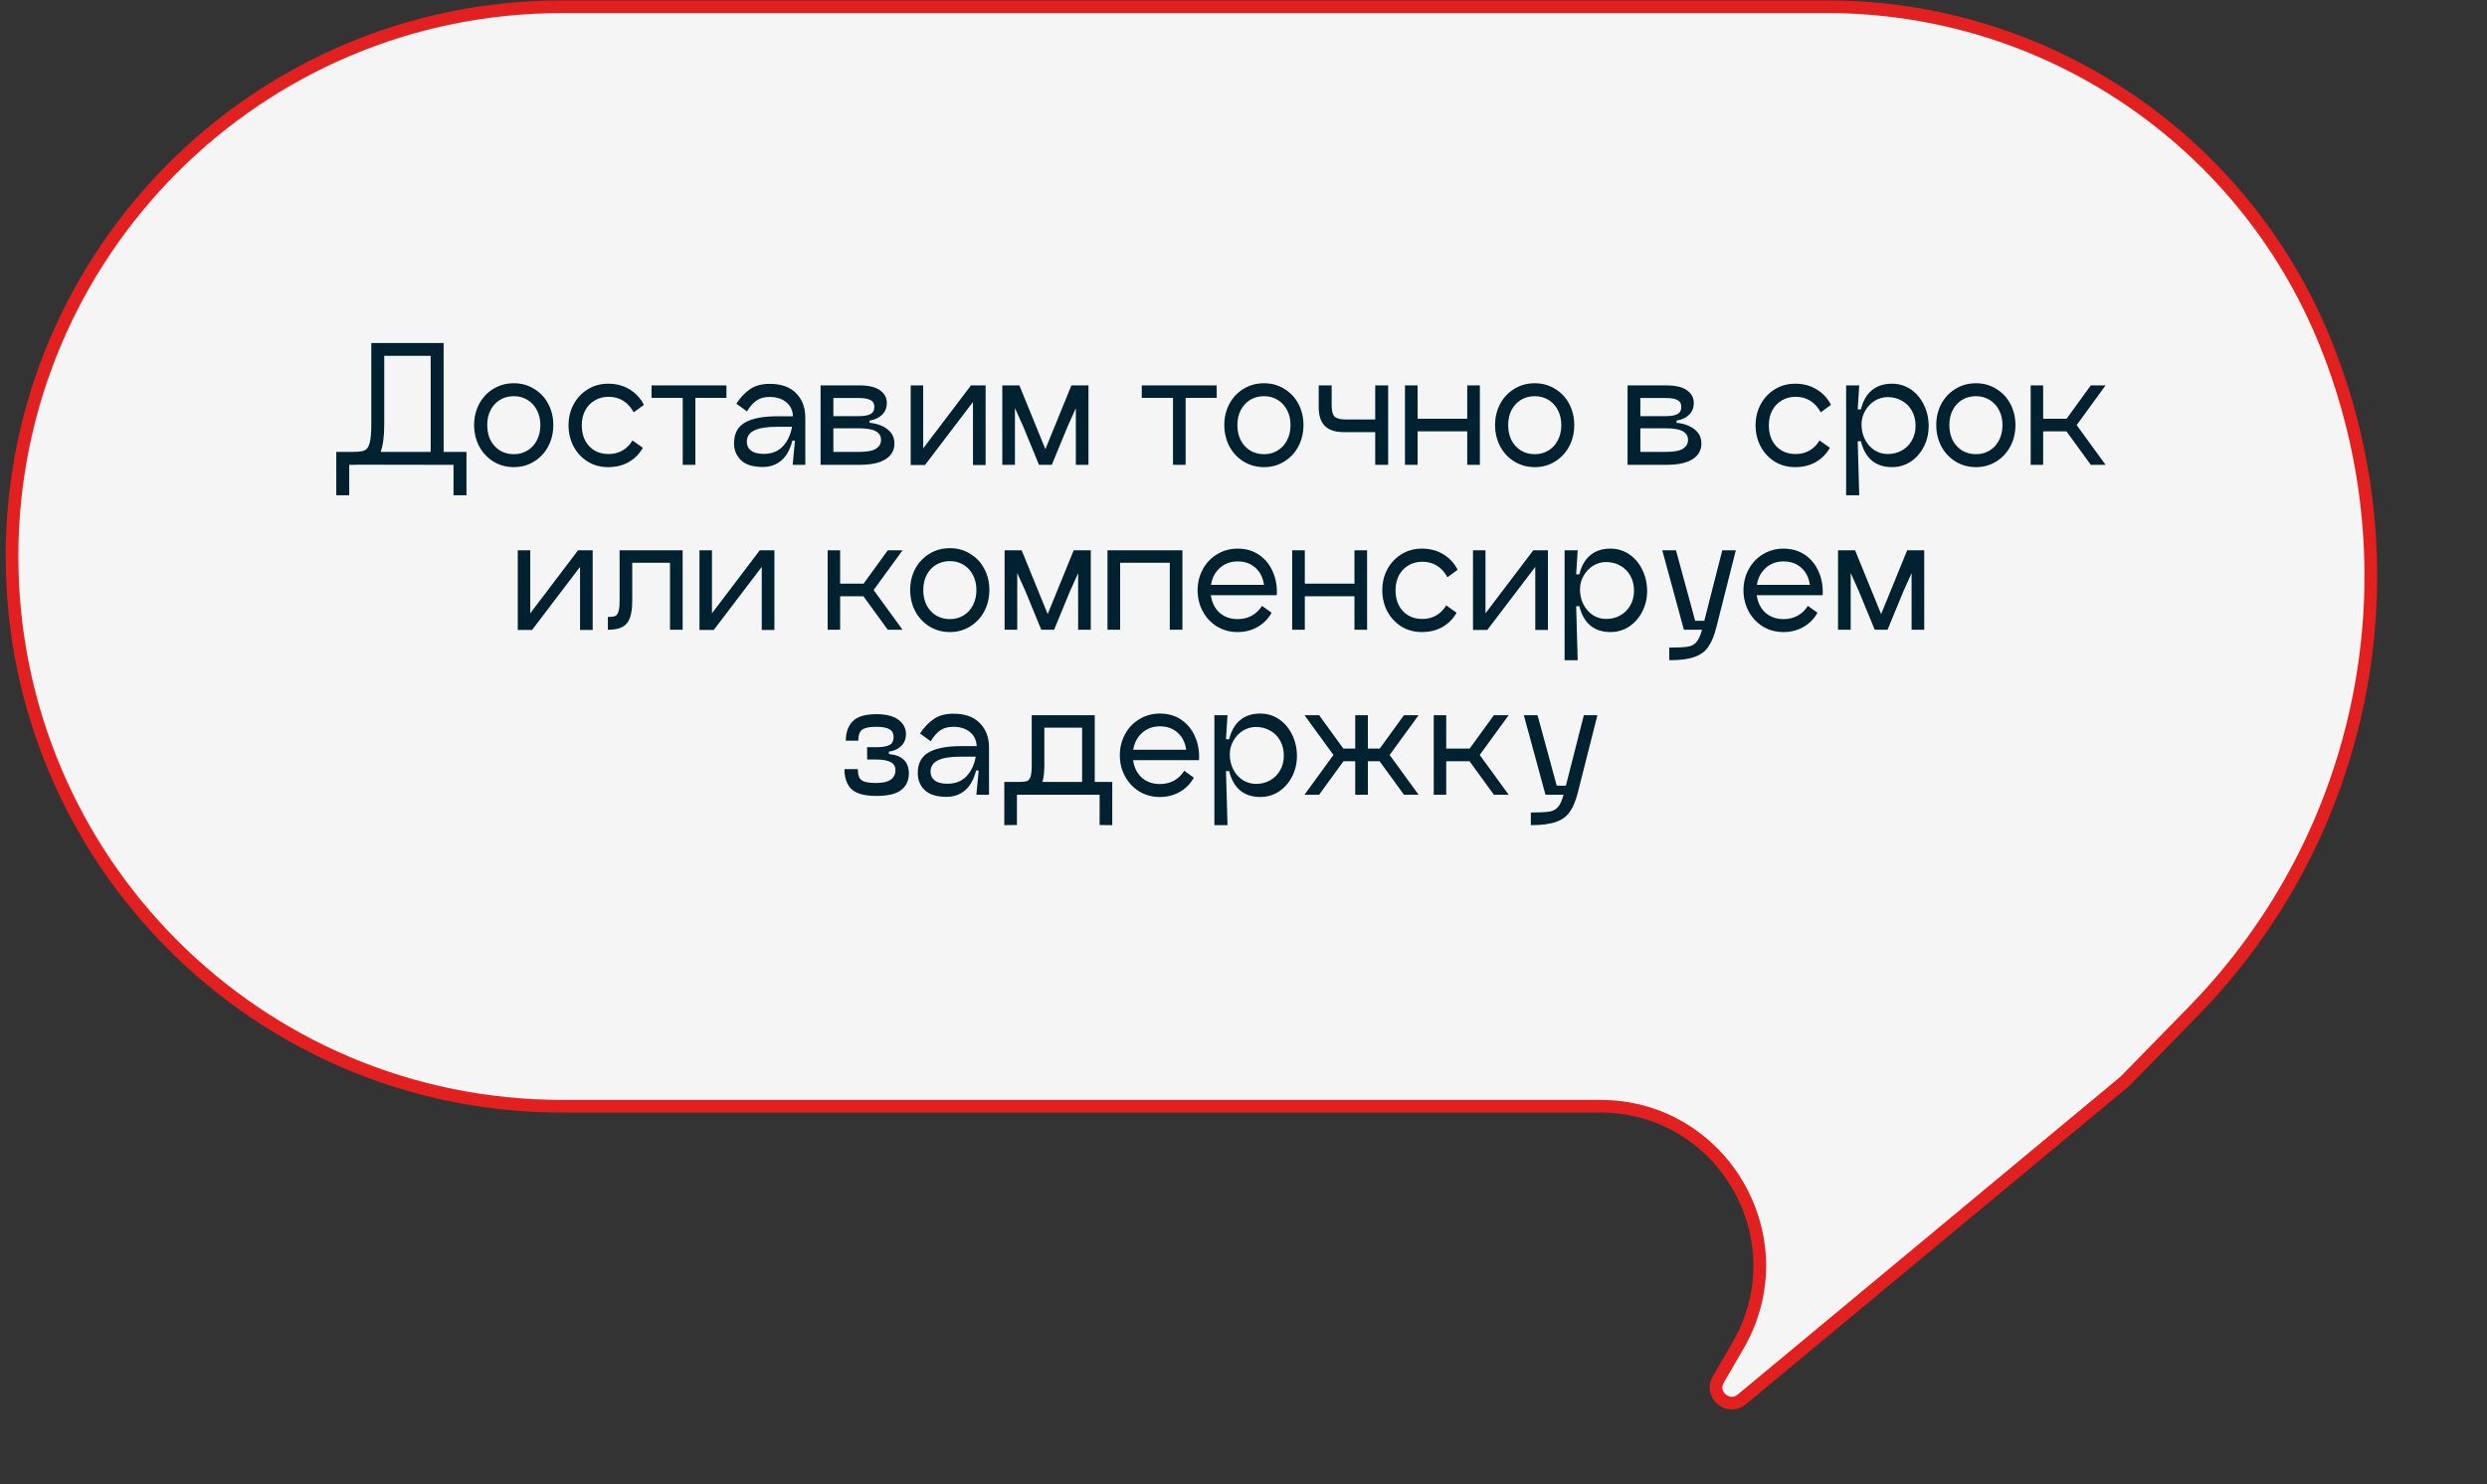
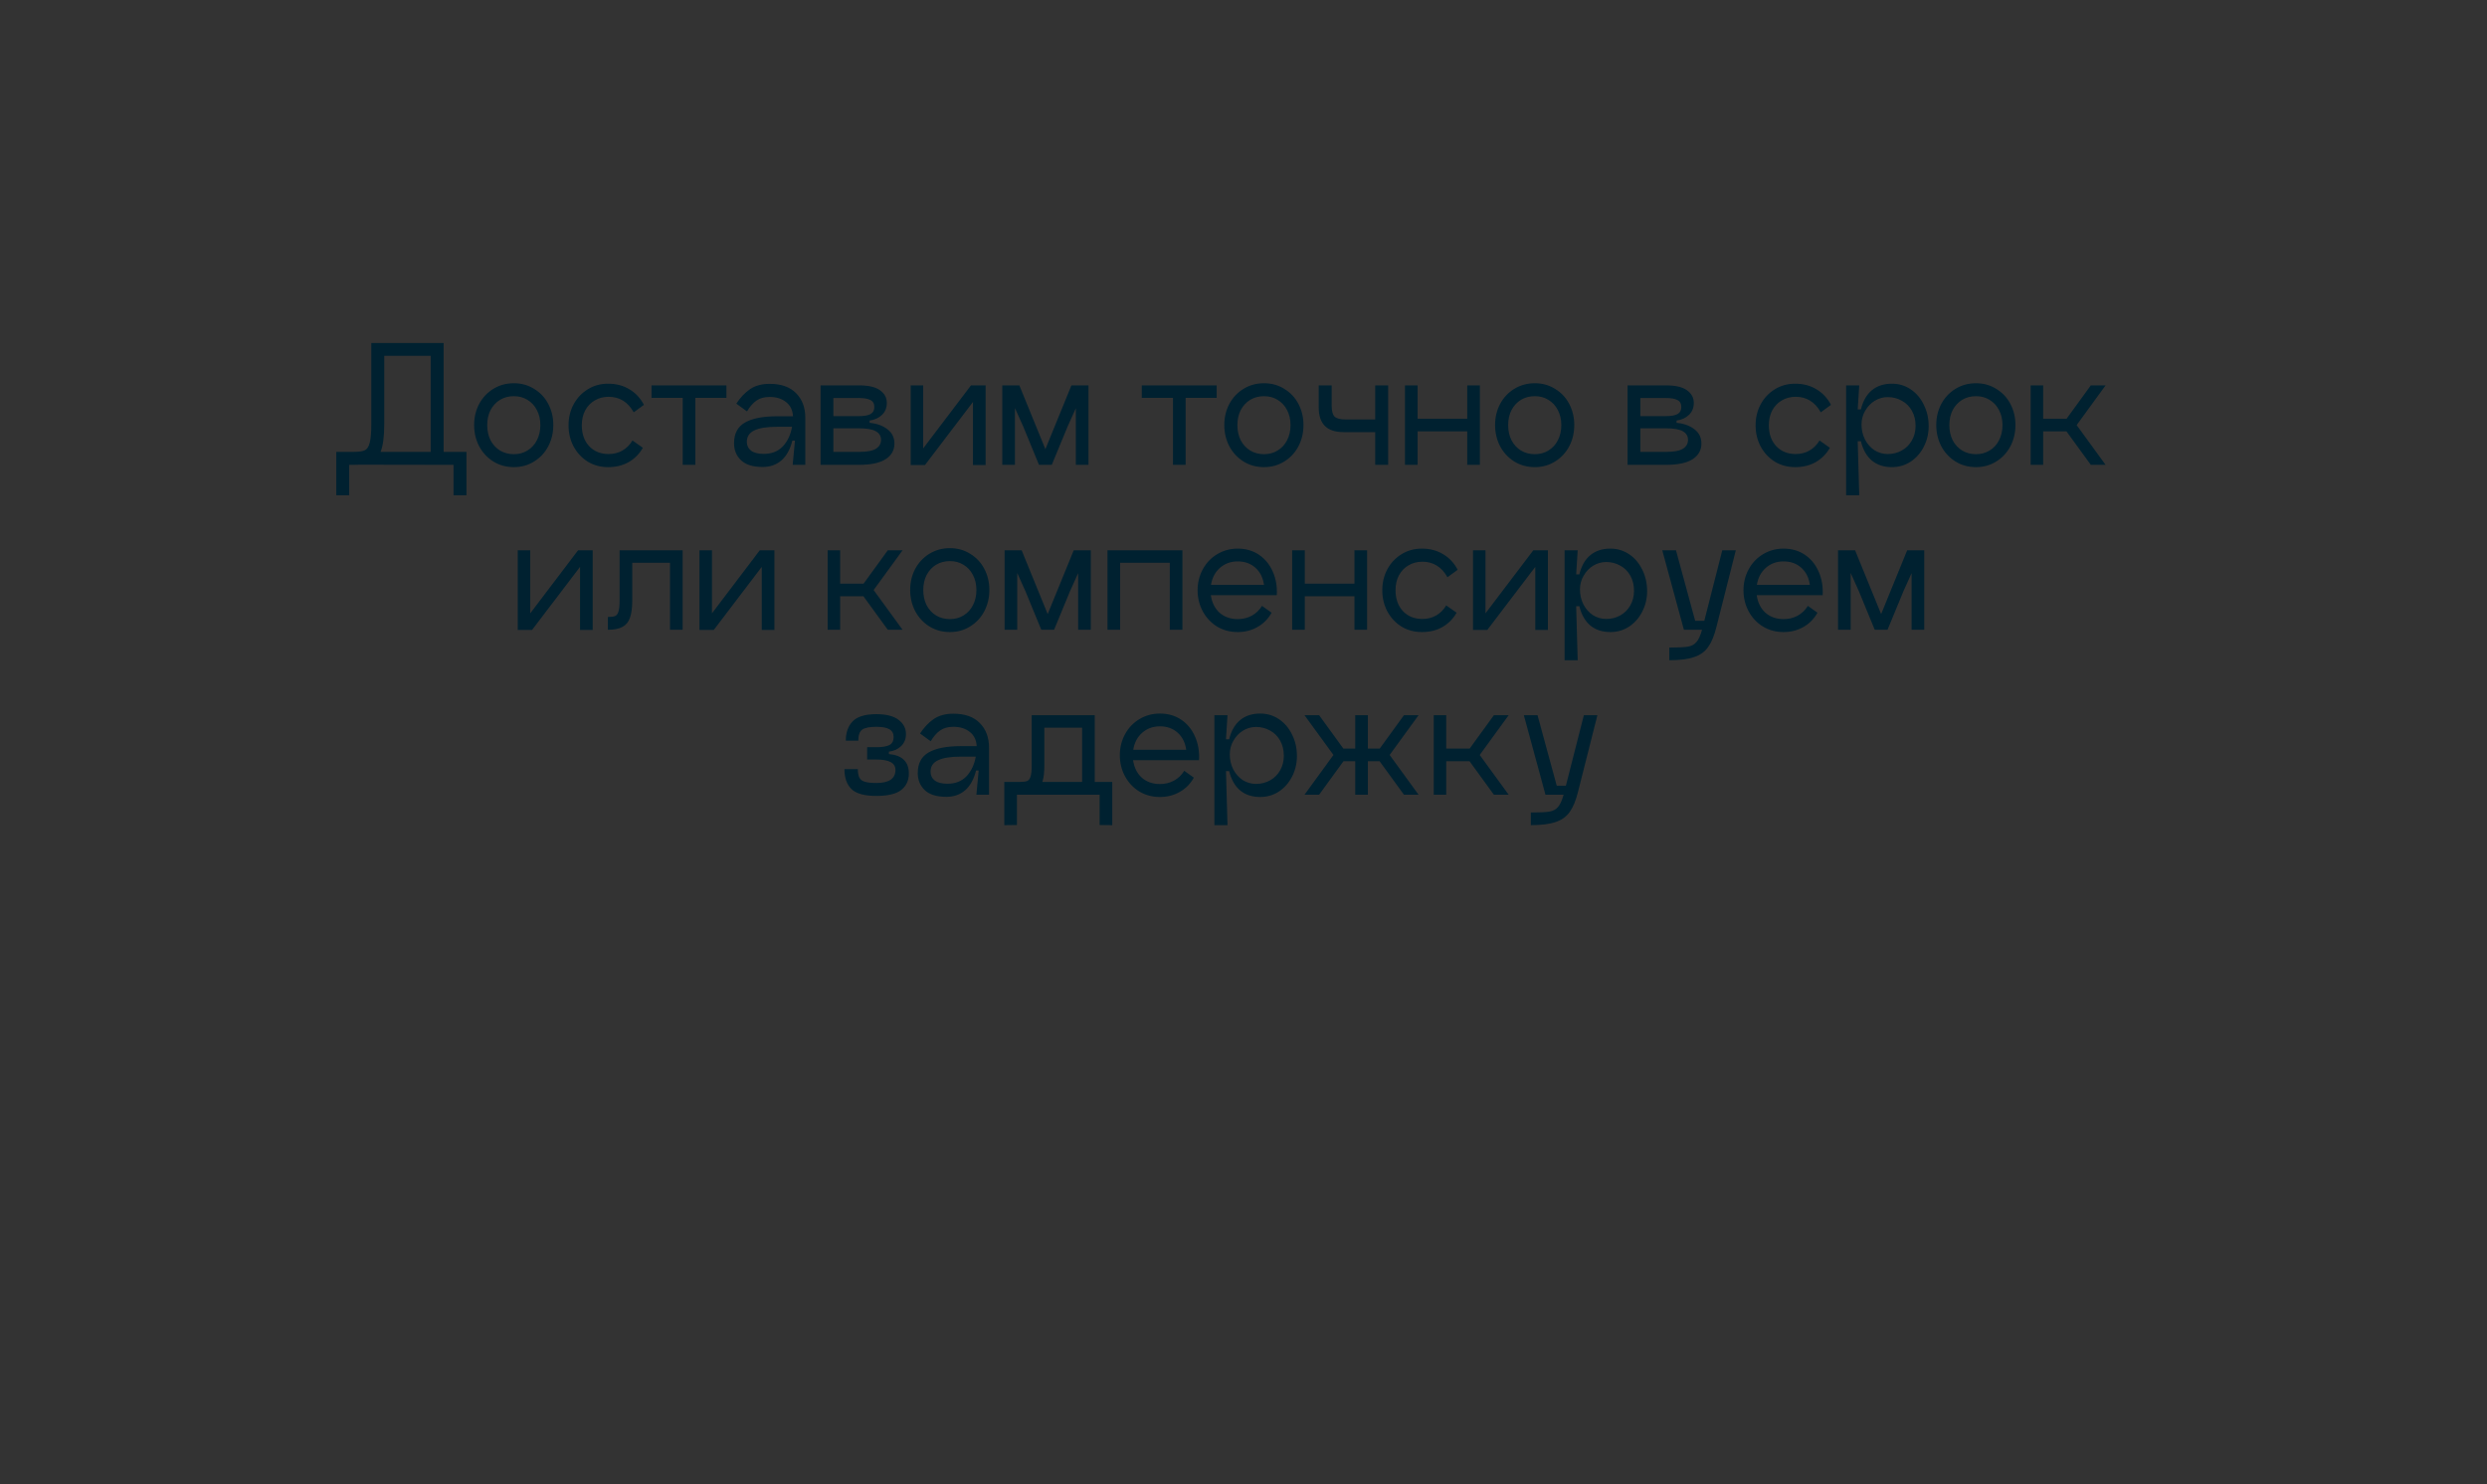
<svg xmlns="http://www.w3.org/2000/svg" width="196" height="117" viewBox="0 0 196 117" fill="none">
  <rect x="0" y="0" width="196" height="117" fill="#333333" stroke="none" />
-   <path d="M0.947 43.863C0.947 19.931 20.348 0.53 44.28 0.53H144.001C161.258 0.53 176.79 11.002 183.261 27C190.573 45.076 186.489 65.766 172.857 79.708L167.443 85.245L137.267 110.306C136.209 111.185 134.726 109.931 135.416 108.742L136.971 106.061C141.83 97.687 135.788 87.196 126.106 87.196H84.22H44.28C20.348 87.196 0.947 67.795 0.947 43.863Z" fill="#F5F5F5" stroke="#E32020" />
  <path d="M36.762 39.04H35.742V36.64L28.386 36.628C28.266 36.636 28.078 36.64 27.822 36.64H27.522V39.04H26.502V35.62H27.822C28.246 35.62 28.55 35.58 28.734 35.5C28.918 35.42 29.05 35.228 29.13 34.924C29.218 34.62 29.262 34.12 29.262 33.424V27.04H34.962V35.62H36.762V39.04ZM33.942 28.048H30.282V33.424C30.282 34.408 30.186 35.14 29.994 35.62H33.942V28.048ZM40.498 36.82C39.898 36.82 39.358 36.672 38.878 36.376C38.406 36.08 38.034 35.68 37.762 35.176C37.498 34.664 37.366 34.104 37.366 33.496C37.366 32.896 37.498 32.344 37.762 31.84C38.034 31.336 38.406 30.94 38.878 30.652C39.358 30.356 39.898 30.208 40.498 30.208C41.09 30.208 41.622 30.356 42.094 30.652C42.574 30.94 42.946 31.336 43.21 31.84C43.474 32.344 43.606 32.896 43.606 33.496C43.606 34.112 43.474 34.672 43.21 35.176C42.946 35.68 42.574 36.08 42.094 36.376C41.622 36.672 41.09 36.82 40.498 36.82ZM40.498 35.8C40.898 35.8 41.254 35.704 41.566 35.512C41.886 35.32 42.134 35.052 42.31 34.708C42.494 34.356 42.586 33.956 42.586 33.508C42.586 33.06 42.494 32.664 42.31 32.32C42.134 31.976 41.886 31.708 41.566 31.516C41.254 31.324 40.898 31.228 40.498 31.228C40.09 31.228 39.726 31.324 39.406 31.516C39.094 31.708 38.846 31.976 38.662 32.32C38.486 32.664 38.398 33.06 38.398 33.508C38.398 33.956 38.486 34.356 38.662 34.708C38.846 35.052 39.094 35.32 39.406 35.512C39.726 35.704 40.09 35.8 40.498 35.8ZM50.663 35.296C50.391 35.776 50.019 36.152 49.547 36.424C49.083 36.688 48.543 36.82 47.927 36.82C47.327 36.82 46.791 36.676 46.319 36.388C45.847 36.092 45.475 35.692 45.203 35.188C44.939 34.684 44.807 34.128 44.807 33.52C44.807 32.92 44.939 32.372 45.203 31.876C45.475 31.372 45.847 30.976 46.319 30.688C46.791 30.392 47.327 30.244 47.927 30.244C48.567 30.244 49.127 30.392 49.607 30.688C50.095 30.976 50.475 31.384 50.747 31.912L49.943 32.5C49.487 31.684 48.827 31.276 47.963 31.276C47.555 31.276 47.191 31.372 46.871 31.564C46.551 31.748 46.299 32.012 46.115 32.356C45.939 32.692 45.851 33.08 45.851 33.52C45.851 34.208 46.047 34.76 46.439 35.176C46.831 35.584 47.339 35.788 47.963 35.788C48.371 35.788 48.735 35.696 49.055 35.512C49.375 35.328 49.639 35.064 49.847 34.72L50.663 35.296ZM57.25 30.376V31.36H54.802V36.64H53.806V31.36H51.346V30.376H57.25ZM60.658 30.256C61.57 30.256 62.266 30.504 62.746 31C63.226 31.488 63.466 32.132 63.466 32.932V36.64H62.47L62.65 34.732H62.446C62.27 35.428 61.982 35.948 61.582 36.292C61.182 36.636 60.694 36.808 60.118 36.808C59.342 36.808 58.77 36.632 58.402 36.28C58.034 35.928 57.85 35.48 57.85 34.936C57.85 34.176 58.138 33.632 58.714 33.304C59.29 32.976 60.134 32.812 61.246 32.812H62.494C62.47 32.332 62.29 31.96 61.954 31.696C61.618 31.424 61.186 31.288 60.658 31.288C60.234 31.288 59.886 31.384 59.614 31.576C59.342 31.768 59.094 32.052 58.87 32.428L58.03 31.816C58.35 31.328 58.71 30.948 59.11 30.676C59.518 30.396 60.034 30.256 60.658 30.256ZM60.19 35.776C60.814 35.776 61.314 35.58 61.69 35.188C62.066 34.788 62.31 34.272 62.422 33.64H61.246C60.438 33.64 59.838 33.736 59.446 33.928C59.054 34.112 58.858 34.412 58.858 34.828C58.858 35.116 58.97 35.348 59.194 35.524C59.418 35.692 59.75 35.776 60.19 35.776ZM67.694 30.376C68.446 30.376 68.998 30.504 69.35 30.76C69.71 31.016 69.89 31.348 69.89 31.756C69.89 32.148 69.762 32.464 69.506 32.704C69.258 32.944 68.934 33.092 68.534 33.148V33.328C69.118 33.384 69.59 33.556 69.95 33.844C70.31 34.124 70.49 34.496 70.49 34.96C70.49 35.488 70.258 35.9 69.794 36.196C69.338 36.492 68.638 36.64 67.694 36.64H64.67V30.376H67.694ZM67.694 32.8C68.094 32.8 68.394 32.748 68.594 32.644C68.802 32.532 68.906 32.344 68.906 32.08C68.906 31.816 68.802 31.632 68.594 31.528C68.394 31.424 68.094 31.372 67.694 31.372H65.678V32.8H67.694ZM67.694 35.62C68.326 35.62 68.774 35.536 69.038 35.368C69.302 35.2 69.434 34.968 69.434 34.672C69.434 34.376 69.302 34.152 69.038 34C68.774 33.84 68.326 33.76 67.694 33.76H65.678V35.62H67.694ZM77.676 30.376V36.652H76.68V31.684L72.9 36.652H71.76L71.772 36.64V30.376H72.756V35.344L76.524 30.376H77.676ZM85.783 30.376V36.64H84.787V32.176L84.139 33.616L82.891 36.64H81.883L80.635 33.604L79.987 32.164V36.64H78.991V30.376H80.335L82.387 35.404L84.439 30.376H85.783ZM95.887 30.376V31.36H93.439V36.64H92.443V31.36H89.983V30.376H95.887ZM99.619 36.82C99.019 36.82 98.479 36.672 97.999 36.376C97.527 36.08 97.155 35.68 96.883 35.176C96.619 34.664 96.487 34.104 96.487 33.496C96.487 32.896 96.619 32.344 96.883 31.84C97.155 31.336 97.527 30.94 97.999 30.652C98.479 30.356 99.019 30.208 99.619 30.208C100.211 30.208 100.743 30.356 101.215 30.652C101.695 30.94 102.067 31.336 102.331 31.84C102.595 32.344 102.727 32.896 102.727 33.496C102.727 34.112 102.595 34.672 102.331 35.176C102.067 35.68 101.695 36.08 101.215 36.376C100.743 36.672 100.211 36.82 99.619 36.82ZM99.619 35.8C100.019 35.8 100.375 35.704 100.687 35.512C101.007 35.32 101.255 35.052 101.431 34.708C101.615 34.356 101.707 33.956 101.707 33.508C101.707 33.06 101.615 32.664 101.431 32.32C101.255 31.976 101.007 31.708 100.687 31.516C100.375 31.324 100.019 31.228 99.619 31.228C99.211 31.228 98.847 31.324 98.527 31.516C98.215 31.708 97.967 31.976 97.783 32.32C97.607 32.664 97.519 33.06 97.519 33.508C97.519 33.956 97.607 34.356 97.783 34.708C97.967 35.052 98.215 35.32 98.527 35.512C98.847 35.704 99.211 35.8 99.619 35.8ZM105.872 34.06C104.576 34.06 103.928 33.412 103.928 32.116V30.376H104.948V31.96C104.948 32.384 105.024 32.676 105.176 32.836C105.336 32.988 105.628 33.064 106.052 33.064H108.38V30.376H109.4V36.64H108.38V34.06H105.872ZM115.633 30.376H116.629V36.64H115.633V34H111.721V36.64H110.725V30.376H111.721V33.004H115.633V30.376ZM120.959 36.82C120.359 36.82 119.819 36.672 119.339 36.376C118.867 36.08 118.495 35.68 118.223 35.176C117.959 34.664 117.827 34.104 117.827 33.496C117.827 32.896 117.959 32.344 118.223 31.84C118.495 31.336 118.867 30.94 119.339 30.652C119.819 30.356 120.359 30.208 120.959 30.208C121.551 30.208 122.083 30.356 122.555 30.652C123.035 30.94 123.407 31.336 123.671 31.84C123.935 32.344 124.067 32.896 124.067 33.496C124.067 34.112 123.935 34.672 123.671 35.176C123.407 35.68 123.035 36.08 122.555 36.376C122.083 36.672 121.551 36.82 120.959 36.82ZM120.959 35.8C121.359 35.8 121.715 35.704 122.027 35.512C122.347 35.32 122.595 35.052 122.771 34.708C122.955 34.356 123.047 33.956 123.047 33.508C123.047 33.06 122.955 32.664 122.771 32.32C122.595 31.976 122.347 31.708 122.027 31.516C121.715 31.324 121.359 31.228 120.959 31.228C120.551 31.228 120.187 31.324 119.867 31.516C119.555 31.708 119.307 31.976 119.123 32.32C118.947 32.664 118.859 33.06 118.859 33.508C118.859 33.956 118.947 34.356 119.123 34.708C119.307 35.052 119.555 35.32 119.867 35.512C120.187 35.704 120.551 35.8 120.959 35.8ZM131.292 30.376C132.044 30.376 132.596 30.504 132.948 30.76C133.308 31.016 133.488 31.348 133.488 31.756C133.488 32.148 133.36 32.464 133.104 32.704C132.856 32.944 132.532 33.092 132.132 33.148V33.328C132.716 33.384 133.188 33.556 133.548 33.844C133.908 34.124 134.088 34.496 134.088 34.96C134.088 35.488 133.856 35.9 133.392 36.196C132.936 36.492 132.236 36.64 131.292 36.64H128.268V30.376H131.292ZM131.292 32.8C131.692 32.8 131.992 32.748 132.192 32.644C132.4 32.532 132.504 32.344 132.504 32.08C132.504 31.816 132.4 31.632 132.192 31.528C131.992 31.424 131.692 31.372 131.292 31.372H129.276V32.8H131.292ZM131.292 35.62C131.924 35.62 132.372 35.536 132.636 35.368C132.9 35.2 133.032 34.968 133.032 34.672C133.032 34.376 132.9 34.152 132.636 34C132.372 33.84 131.924 33.76 131.292 33.76H129.276V35.62H131.292ZM144.214 35.296C143.942 35.776 143.57 36.152 143.098 36.424C142.634 36.688 142.094 36.82 141.478 36.82C140.878 36.82 140.342 36.676 139.87 36.388C139.398 36.092 139.026 35.692 138.754 35.188C138.49 34.684 138.358 34.128 138.358 33.52C138.358 32.92 138.49 32.372 138.754 31.876C139.026 31.372 139.398 30.976 139.87 30.688C140.342 30.392 140.878 30.244 141.478 30.244C142.118 30.244 142.678 30.392 143.158 30.688C143.646 30.976 144.026 31.384 144.298 31.912L143.494 32.5C143.038 31.684 142.378 31.276 141.514 31.276C141.106 31.276 140.742 31.372 140.422 31.564C140.102 31.748 139.85 32.012 139.666 32.356C139.49 32.692 139.402 33.08 139.402 33.52C139.402 34.208 139.598 34.76 139.99 35.176C140.382 35.584 140.89 35.788 141.514 35.788C141.922 35.788 142.286 35.696 142.606 35.512C142.926 35.328 143.19 35.064 143.398 34.72L144.214 35.296ZM149.106 30.244C149.65 30.244 150.142 30.392 150.582 30.688C151.022 30.984 151.366 31.388 151.614 31.9C151.87 32.412 151.998 32.976 151.998 33.592C151.998 34.176 151.87 34.716 151.614 35.212C151.366 35.7 151.022 36.092 150.582 36.388C150.142 36.676 149.65 36.82 149.106 36.82C148.466 36.82 147.938 36.648 147.522 36.304C147.106 35.952 146.818 35.444 146.658 34.78H146.406L146.526 39.04H145.494V30.376H146.526L146.406 32.272H146.658C146.818 31.608 147.106 31.104 147.522 30.76C147.938 30.416 148.466 30.244 149.106 30.244ZM148.77 35.788C149.178 35.788 149.546 35.696 149.874 35.512C150.21 35.328 150.474 35.068 150.666 34.732C150.866 34.388 150.966 34 150.966 33.568C150.966 33.12 150.87 32.724 150.678 32.38C150.486 32.036 150.222 31.772 149.886 31.588C149.55 31.396 149.178 31.3 148.77 31.3C148.41 31.3 148.07 31.396 147.75 31.588C147.438 31.78 147.186 32.044 146.994 32.38C146.802 32.708 146.706 33.068 146.706 33.46C146.706 33.892 146.798 34.288 146.982 34.648C147.166 35 147.414 35.28 147.726 35.488C148.046 35.688 148.394 35.788 148.77 35.788ZM155.728 36.82C155.128 36.82 154.588 36.672 154.108 36.376C153.636 36.08 153.264 35.68 152.992 35.176C152.728 34.664 152.596 34.104 152.596 33.496C152.596 32.896 152.728 32.344 152.992 31.84C153.264 31.336 153.636 30.94 154.108 30.652C154.588 30.356 155.128 30.208 155.728 30.208C156.32 30.208 156.852 30.356 157.324 30.652C157.804 30.94 158.176 31.336 158.44 31.84C158.704 32.344 158.836 32.896 158.836 33.496C158.836 34.112 158.704 34.672 158.44 35.176C158.176 35.68 157.804 36.08 157.324 36.376C156.852 36.672 156.32 36.82 155.728 36.82ZM155.728 35.8C156.128 35.8 156.484 35.704 156.796 35.512C157.116 35.32 157.364 35.052 157.54 34.708C157.724 34.356 157.816 33.956 157.816 33.508C157.816 33.06 157.724 32.664 157.54 32.32C157.364 31.976 157.116 31.708 156.796 31.516C156.484 31.324 156.128 31.228 155.728 31.228C155.32 31.228 154.956 31.324 154.636 31.516C154.324 31.708 154.076 31.976 153.892 32.32C153.716 32.664 153.628 33.06 153.628 33.508C153.628 33.956 153.716 34.356 153.892 34.708C154.076 35.052 154.324 35.32 154.636 35.512C154.956 35.704 155.32 35.8 155.728 35.8ZM165.941 30.376L163.661 33.508L165.941 36.64H164.777L162.857 34H161.021V36.64H160.037V30.376H161.021V33.004H162.869L164.777 30.376H165.941ZM46.709 43.376V49.652H45.713V44.684L41.933 49.652H40.793L40.805 49.64V43.376H41.789V48.344L45.557 43.376H46.709ZM53.799 49.64H52.803V44.36H49.827V47.336C49.827 47.904 49.767 48.356 49.647 48.692C49.535 49.02 49.339 49.26 49.059 49.412C48.787 49.564 48.403 49.64 47.907 49.64V48.632C48.163 48.632 48.351 48.608 48.471 48.56C48.591 48.512 48.679 48.4 48.735 48.224C48.799 48.04 48.831 47.744 48.831 47.336V43.376H53.799V49.64ZM61.03 43.376V49.652H60.034V44.684L56.254 49.652H55.114L55.126 49.64V43.376H56.11V48.344L59.878 43.376H61.03ZM71.131 43.376L68.851 46.508L71.131 49.64H69.967L68.047 47H66.211V49.64H65.227V43.376H66.211V46.004H68.059L69.967 43.376H71.131ZM74.863 49.82C74.263 49.82 73.723 49.672 73.243 49.376C72.771 49.08 72.399 48.68 72.127 48.176C71.863 47.664 71.731 47.104 71.731 46.496C71.731 45.896 71.863 45.344 72.127 44.84C72.399 44.336 72.771 43.94 73.243 43.652C73.723 43.356 74.263 43.208 74.863 43.208C75.455 43.208 75.987 43.356 76.459 43.652C76.939 43.94 77.311 44.336 77.575 44.84C77.839 45.344 77.971 45.896 77.971 46.496C77.971 47.112 77.839 47.672 77.575 48.176C77.311 48.68 76.939 49.08 76.459 49.376C75.987 49.672 75.455 49.82 74.863 49.82ZM74.863 48.8C75.263 48.8 75.619 48.704 75.931 48.512C76.251 48.32 76.499 48.052 76.675 47.708C76.859 47.356 76.951 46.956 76.951 46.508C76.951 46.06 76.859 45.664 76.675 45.32C76.499 44.976 76.251 44.708 75.931 44.516C75.619 44.324 75.263 44.228 74.863 44.228C74.455 44.228 74.091 44.324 73.771 44.516C73.459 44.708 73.211 44.976 73.027 45.32C72.851 45.664 72.763 46.06 72.763 46.508C72.763 46.956 72.851 47.356 73.027 47.708C73.211 48.052 73.459 48.32 73.771 48.512C74.091 48.704 74.455 48.8 74.863 48.8ZM85.964 43.376V49.64H84.968V45.176L84.32 46.616L83.072 49.64H82.064L80.816 46.604L80.168 45.164V49.64H79.172V43.376H80.516L82.568 48.404L84.62 43.376H85.964ZM93.186 43.376V49.64H92.19V44.36H88.278V49.64H87.282V43.376H93.186ZM95.427 46.916C95.507 47.492 95.735 47.952 96.111 48.296C96.495 48.632 96.971 48.8 97.539 48.8C97.947 48.8 98.315 48.712 98.643 48.536C98.979 48.352 99.251 48.092 99.459 47.756L100.215 48.296C99.943 48.784 99.571 49.16 99.099 49.424C98.635 49.688 98.115 49.82 97.539 49.82C96.939 49.82 96.399 49.676 95.919 49.388C95.439 49.092 95.063 48.692 94.791 48.188C94.519 47.684 94.383 47.128 94.383 46.52C94.383 45.928 94.519 45.38 94.791 44.876C95.063 44.372 95.439 43.976 95.919 43.688C96.407 43.392 96.947 43.244 97.539 43.244C98.187 43.244 98.751 43.408 99.231 43.736C99.711 44.064 100.071 44.508 100.311 45.068C100.559 45.628 100.663 46.244 100.623 46.916H95.427ZM97.539 44.252C96.987 44.252 96.519 44.424 96.135 44.768C95.759 45.104 95.527 45.548 95.439 46.1H99.615C99.535 45.532 99.311 45.084 98.943 44.756C98.575 44.42 98.107 44.252 97.539 44.252ZM106.744 43.376H107.74V49.64H106.744V47H102.832V49.64H101.836V43.376H102.832V46.004H106.744V43.376ZM114.794 48.296C114.522 48.776 114.15 49.152 113.678 49.424C113.214 49.688 112.674 49.82 112.058 49.82C111.458 49.82 110.922 49.676 110.45 49.388C109.978 49.092 109.606 48.692 109.334 48.188C109.07 47.684 108.938 47.128 108.938 46.52C108.938 45.92 109.07 45.372 109.334 44.876C109.606 44.372 109.978 43.976 110.45 43.688C110.922 43.392 111.458 43.244 112.058 43.244C112.698 43.244 113.258 43.392 113.738 43.688C114.226 43.976 114.606 44.384 114.878 44.912L114.074 45.5C113.618 44.684 112.958 44.276 112.094 44.276C111.686 44.276 111.322 44.372 111.002 44.564C110.682 44.748 110.43 45.012 110.246 45.356C110.07 45.692 109.982 46.08 109.982 46.52C109.982 47.208 110.178 47.76 110.57 48.176C110.962 48.584 111.47 48.788 112.094 48.788C112.502 48.788 112.866 48.696 113.186 48.512C113.506 48.328 113.77 48.064 113.978 47.72L114.794 48.296ZM121.991 43.376V49.652H120.995V44.684L117.215 49.652H116.075L116.087 49.64V43.376H117.071V48.344L120.839 43.376H121.991ZM126.917 43.244C127.461 43.244 127.953 43.392 128.393 43.688C128.833 43.984 129.177 44.388 129.425 44.9C129.681 45.412 129.809 45.976 129.809 46.592C129.809 47.176 129.681 47.716 129.425 48.212C129.177 48.7 128.833 49.092 128.393 49.388C127.953 49.676 127.461 49.82 126.917 49.82C126.277 49.82 125.749 49.648 125.333 49.304C124.917 48.952 124.629 48.444 124.469 47.78H124.217L124.337 52.04H123.305V43.376H124.337L124.217 45.272H124.469C124.629 44.608 124.917 44.104 125.333 43.76C125.749 43.416 126.277 43.244 126.917 43.244ZM126.581 48.788C126.989 48.788 127.357 48.696 127.685 48.512C128.021 48.328 128.285 48.068 128.477 47.732C128.677 47.388 128.777 47 128.777 46.568C128.777 46.12 128.681 45.724 128.489 45.38C128.297 45.036 128.033 44.772 127.697 44.588C127.361 44.396 126.989 44.3 126.581 44.3C126.221 44.3 125.881 44.396 125.561 44.588C125.249 44.78 124.997 45.044 124.805 45.38C124.613 45.708 124.517 46.068 124.517 46.46C124.517 46.892 124.609 47.288 124.793 47.648C124.977 48 125.225 48.28 125.537 48.488C125.857 48.688 126.205 48.788 126.581 48.788ZM136.8 43.376L135.276 49.4C135.108 50.088 134.892 50.616 134.628 50.984C134.372 51.36 134.004 51.628 133.524 51.788C133.052 51.956 132.396 52.04 131.556 52.04V51.044C132.244 51.044 132.732 51.02 133.02 50.972C133.308 50.924 133.532 50.804 133.692 50.612C133.86 50.428 134.008 50.104 134.136 49.64H132.708L131.004 43.376H132.084L133.596 48.932H134.316L135.732 43.376H136.8ZM138.447 46.916C138.527 47.492 138.755 47.952 139.131 48.296C139.515 48.632 139.991 48.8 140.559 48.8C140.967 48.8 141.335 48.712 141.663 48.536C141.999 48.352 142.271 48.092 142.479 47.756L143.235 48.296C142.963 48.784 142.591 49.16 142.119 49.424C141.655 49.688 141.135 49.82 140.559 49.82C139.959 49.82 139.419 49.676 138.939 49.388C138.459 49.092 138.083 48.692 137.811 48.188C137.539 47.684 137.403 47.128 137.403 46.52C137.403 45.928 137.539 45.38 137.811 44.876C138.083 44.372 138.459 43.976 138.939 43.688C139.427 43.392 139.967 43.244 140.559 43.244C141.207 43.244 141.771 43.408 142.251 43.736C142.731 44.064 143.091 44.508 143.331 45.068C143.579 45.628 143.683 46.244 143.643 46.916H138.447ZM140.559 44.252C140.007 44.252 139.539 44.424 139.155 44.768C138.779 45.104 138.547 45.548 138.459 46.1H142.635C142.555 45.532 142.331 45.084 141.963 44.756C141.595 44.42 141.127 44.252 140.559 44.252ZM151.648 43.376V49.64H150.652V45.176L150.004 46.616L148.756 49.64H147.748L146.5 46.604L145.852 45.164V49.64H144.856V43.376H146.2L148.252 48.404L150.304 43.376H151.648ZM70.055 59.436C71.103 59.532 71.627 60.044 71.627 60.972C71.627 61.516 71.427 61.948 71.027 62.268C70.627 62.58 69.975 62.736 69.071 62.736C68.127 62.736 67.471 62.556 67.103 62.196C66.735 61.836 66.551 61.312 66.551 60.624H67.607C67.607 60.912 67.647 61.136 67.727 61.296C67.807 61.448 67.951 61.556 68.159 61.62C68.367 61.684 68.671 61.716 69.071 61.716C70.071 61.716 70.571 61.372 70.571 60.684C70.571 60.14 70.071 59.868 69.071 59.868H68.339V58.896H69.071C69.527 58.896 69.867 58.84 70.091 58.728C70.315 58.608 70.427 58.396 70.427 58.092C70.427 57.812 70.315 57.608 70.091 57.48C69.867 57.352 69.527 57.288 69.071 57.288C68.527 57.288 68.151 57.364 67.943 57.516C67.743 57.668 67.643 57.956 67.643 58.38H66.659C66.659 57.74 66.839 57.232 67.199 56.856C67.567 56.48 68.191 56.292 69.071 56.292C69.839 56.292 70.419 56.44 70.811 56.736C71.203 57.032 71.399 57.408 71.399 57.864C71.399 58.248 71.271 58.564 71.015 58.812C70.767 59.052 70.447 59.196 70.055 59.244V59.436ZM75.136 56.256C76.049 56.256 76.745 56.504 77.225 57C77.704 57.488 77.945 58.132 77.945 58.932V62.64H76.948L77.129 60.732H76.924C76.749 61.428 76.46 61.948 76.061 62.292C75.66 62.636 75.172 62.808 74.597 62.808C73.82 62.808 73.249 62.632 72.88 62.28C72.513 61.928 72.329 61.48 72.329 60.936C72.329 60.176 72.617 59.632 73.192 59.304C73.769 58.976 74.612 58.812 75.725 58.812H76.972C76.948 58.332 76.769 57.96 76.433 57.696C76.097 57.424 75.665 57.288 75.136 57.288C74.713 57.288 74.365 57.384 74.093 57.576C73.82 57.768 73.573 58.052 73.349 58.428L72.508 57.816C72.829 57.328 73.189 56.948 73.588 56.676C73.996 56.396 74.513 56.256 75.136 56.256ZM74.668 61.776C75.293 61.776 75.793 61.58 76.168 61.188C76.544 60.788 76.788 60.272 76.9 59.64H75.725C74.916 59.64 74.317 59.736 73.924 59.928C73.532 60.112 73.337 60.412 73.337 60.828C73.337 61.116 73.448 61.348 73.672 61.524C73.897 61.692 74.228 61.776 74.668 61.776ZM87.657 65.04L86.661 65.028V62.64H80.145V65.028L79.149 65.04V61.632H80.385C80.641 61.632 80.829 61.608 80.949 61.56C81.069 61.512 81.157 61.4 81.213 61.224C81.277 61.04 81.309 60.744 81.309 60.336V56.376H86.277V61.632H87.657V65.04ZM85.281 61.632V57.36H82.305V60.336C82.305 60.88 82.253 61.312 82.149 61.632H85.281ZM89.298 59.916C89.378 60.492 89.606 60.952 89.982 61.296C90.366 61.632 90.842 61.8 91.41 61.8C91.818 61.8 92.186 61.712 92.514 61.536C92.85 61.352 93.122 61.092 93.33 60.756L94.086 61.296C93.814 61.784 93.442 62.16 92.97 62.424C92.506 62.688 91.986 62.82 91.41 62.82C90.81 62.82 90.27 62.676 89.79 62.388C89.31 62.092 88.934 61.692 88.662 61.188C88.39 60.684 88.254 60.128 88.254 59.52C88.254 58.928 88.39 58.38 88.662 57.876C88.934 57.372 89.31 56.976 89.79 56.688C90.278 56.392 90.818 56.244 91.41 56.244C92.058 56.244 92.622 56.408 93.102 56.736C93.582 57.064 93.942 57.508 94.182 58.068C94.43 58.628 94.534 59.244 94.494 59.916H89.298ZM91.41 57.252C90.858 57.252 90.39 57.424 90.006 57.768C89.63 58.104 89.398 58.548 89.31 59.1H93.486C93.406 58.532 93.182 58.084 92.814 57.756C92.446 57.42 91.978 57.252 91.41 57.252ZM99.319 56.244C99.863 56.244 100.355 56.392 100.795 56.688C101.235 56.984 101.579 57.388 101.827 57.9C102.083 58.412 102.211 58.976 102.211 59.592C102.211 60.176 102.083 60.716 101.827 61.212C101.579 61.7 101.235 62.092 100.795 62.388C100.355 62.676 99.863 62.82 99.319 62.82C98.679 62.82 98.151 62.648 97.735 62.304C97.319 61.952 97.031 61.444 96.871 60.78H96.619L96.739 65.04H95.707V56.376H96.739L96.619 58.272H96.871C97.031 57.608 97.319 57.104 97.735 56.76C98.151 56.416 98.679 56.244 99.319 56.244ZM98.983 61.788C99.391 61.788 99.759 61.696 100.087 61.512C100.423 61.328 100.687 61.068 100.879 60.732C101.079 60.388 101.179 60 101.179 59.568C101.179 59.12 101.083 58.724 100.891 58.38C100.699 58.036 100.435 57.772 100.099 57.588C99.763 57.396 99.391 57.3 98.983 57.3C98.623 57.3 98.283 57.396 97.963 57.588C97.651 57.78 97.399 58.044 97.207 58.38C97.015 58.708 96.919 59.068 96.919 59.46C96.919 59.892 97.011 60.288 97.195 60.648C97.379 61 97.627 61.28 97.939 61.488C98.259 61.688 98.607 61.788 98.983 61.788ZM111.797 56.376L109.517 59.508L111.797 62.64H110.645L108.725 60H107.801V62.64H106.805V60H105.881L103.961 62.64H102.809L105.089 59.508L102.809 56.376H103.961L105.869 59.004H106.805V56.376H107.801V59.004H108.737L110.645 56.376H111.797ZM118.897 56.376L116.617 59.508L118.897 62.64H117.733L115.813 60H113.977V62.64H112.993V56.376H113.977V59.004H115.825L117.733 56.376H118.897ZM125.89 56.376L124.366 62.4C124.198 63.088 123.982 63.616 123.718 63.984C123.462 64.36 123.094 64.628 122.614 64.788C122.142 64.956 121.486 65.04 120.646 65.04V64.044C121.334 64.044 121.822 64.02 122.11 63.972C122.398 63.924 122.622 63.804 122.782 63.612C122.95 63.428 123.098 63.104 123.226 62.64H121.798L120.094 56.376H121.174L122.686 61.932H123.406L124.822 56.376H125.89Z" fill="#002130" />
</svg>